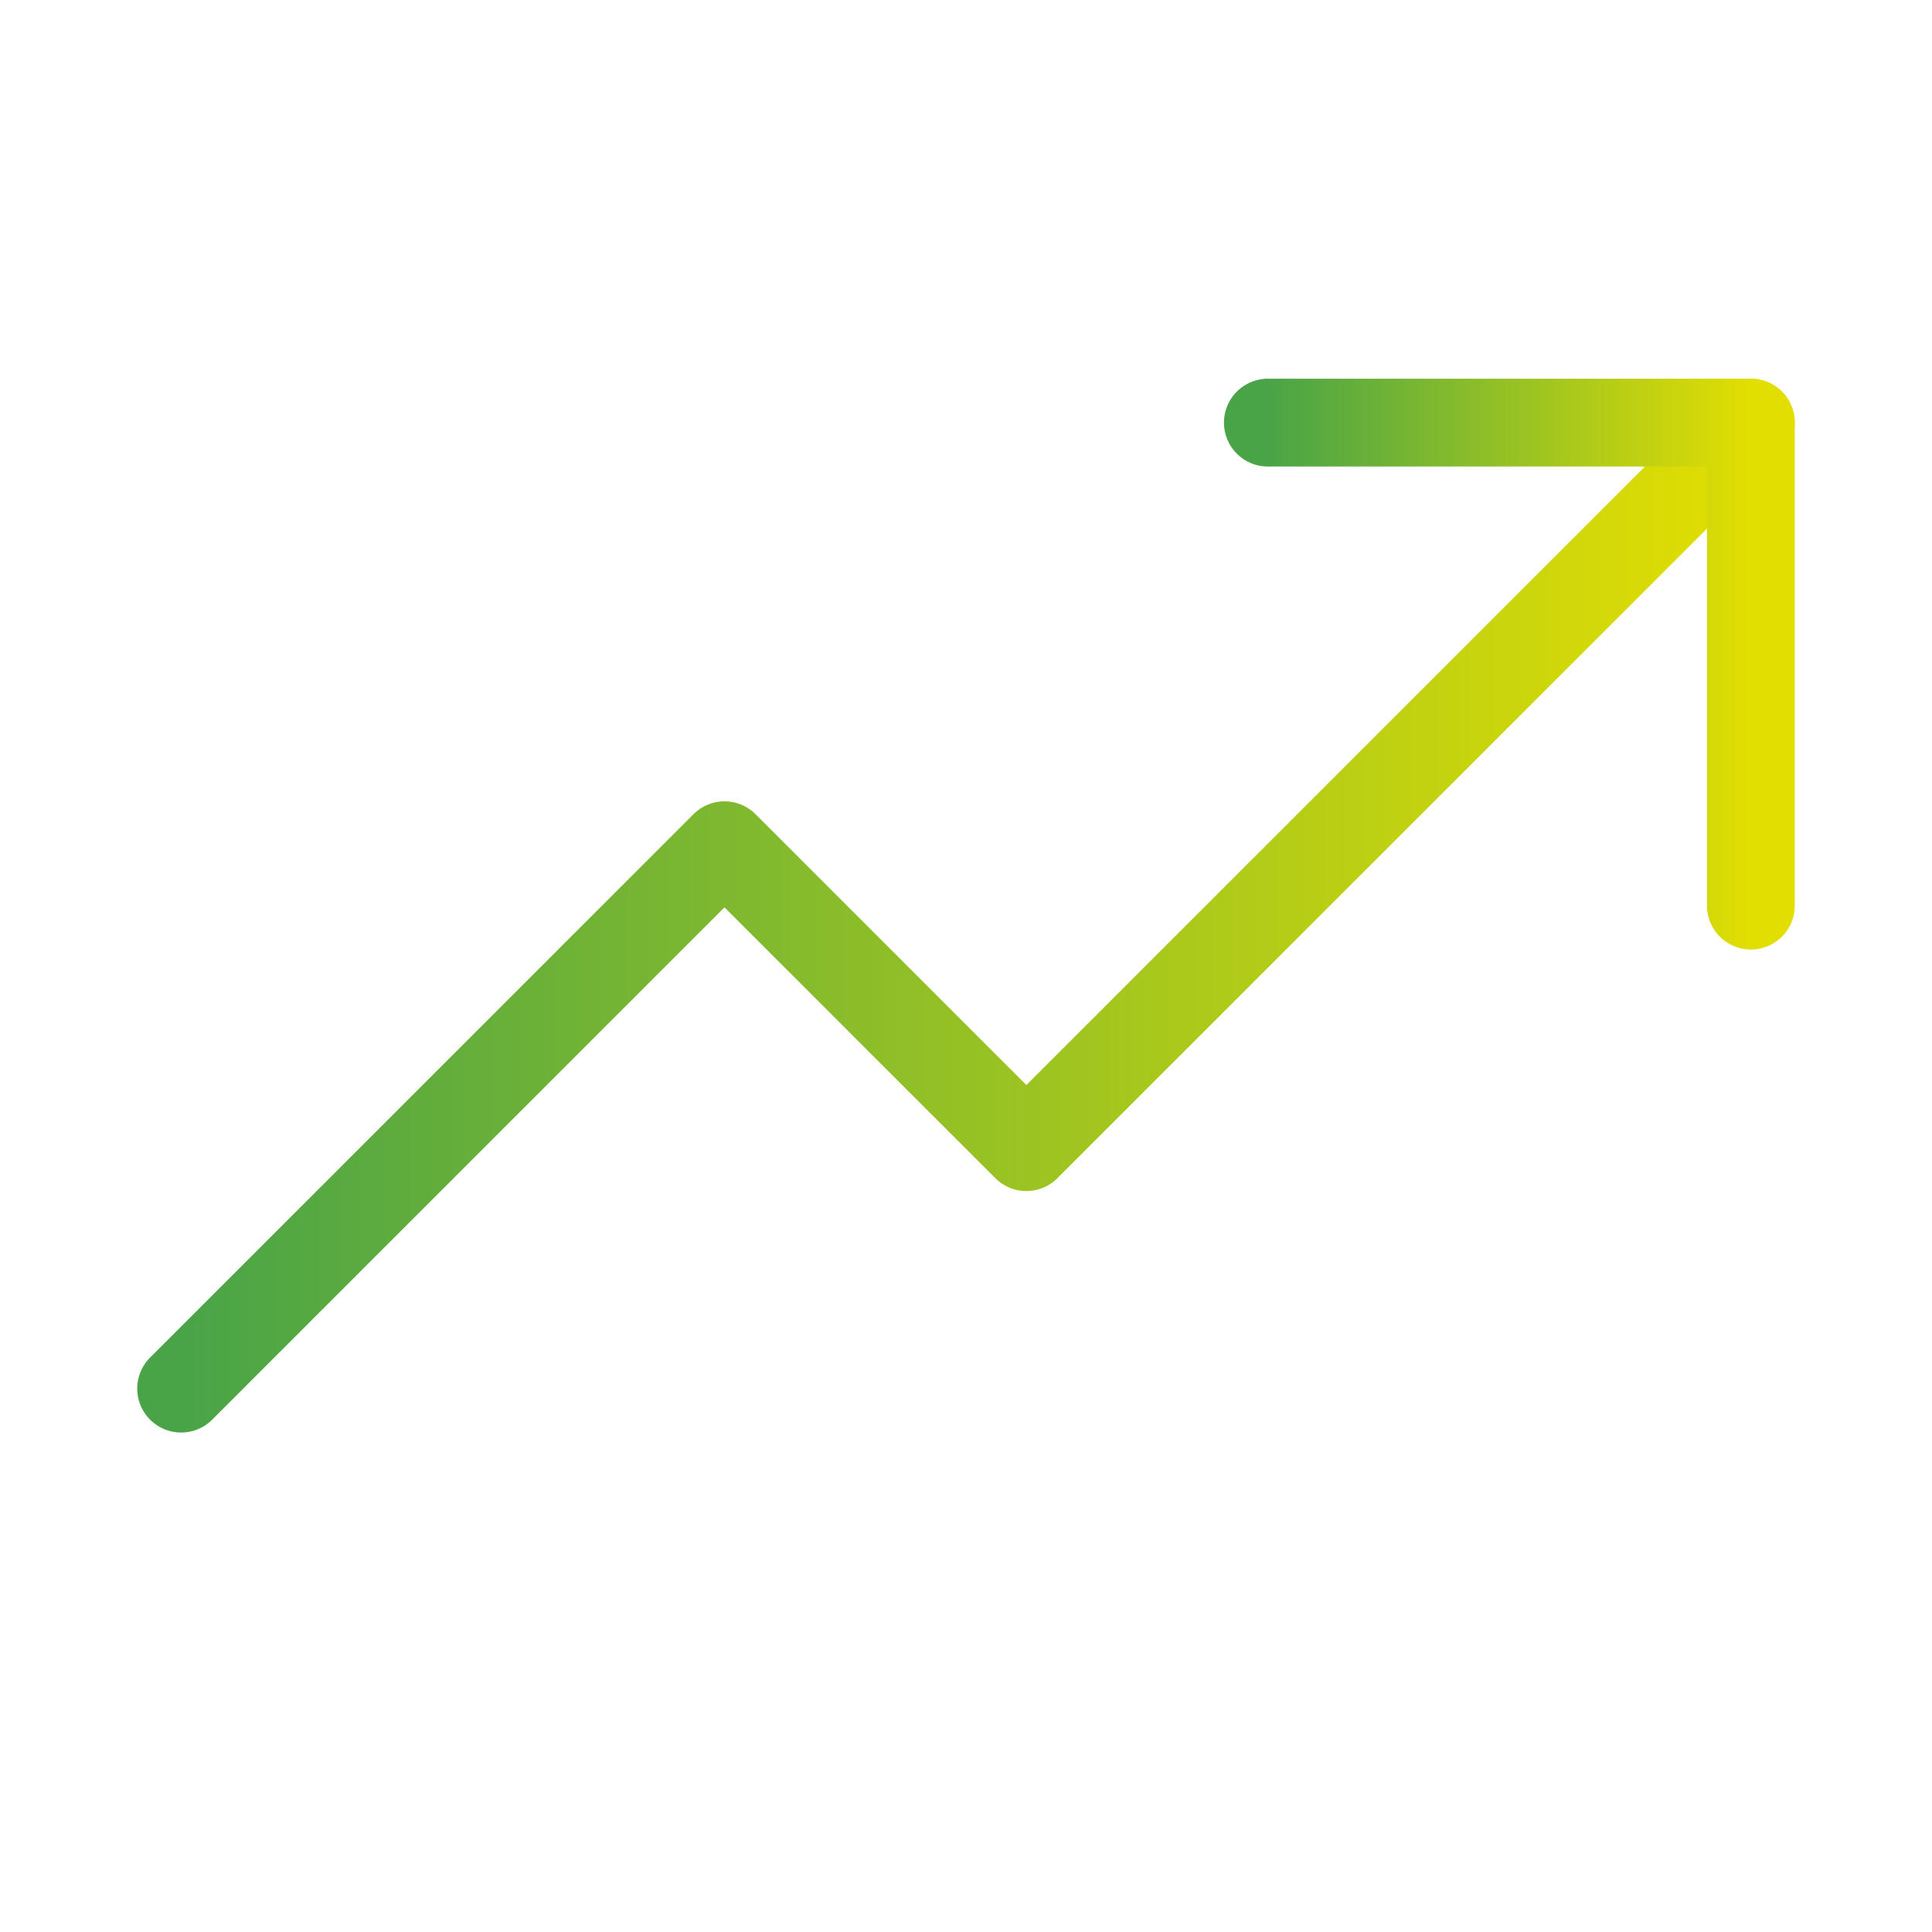
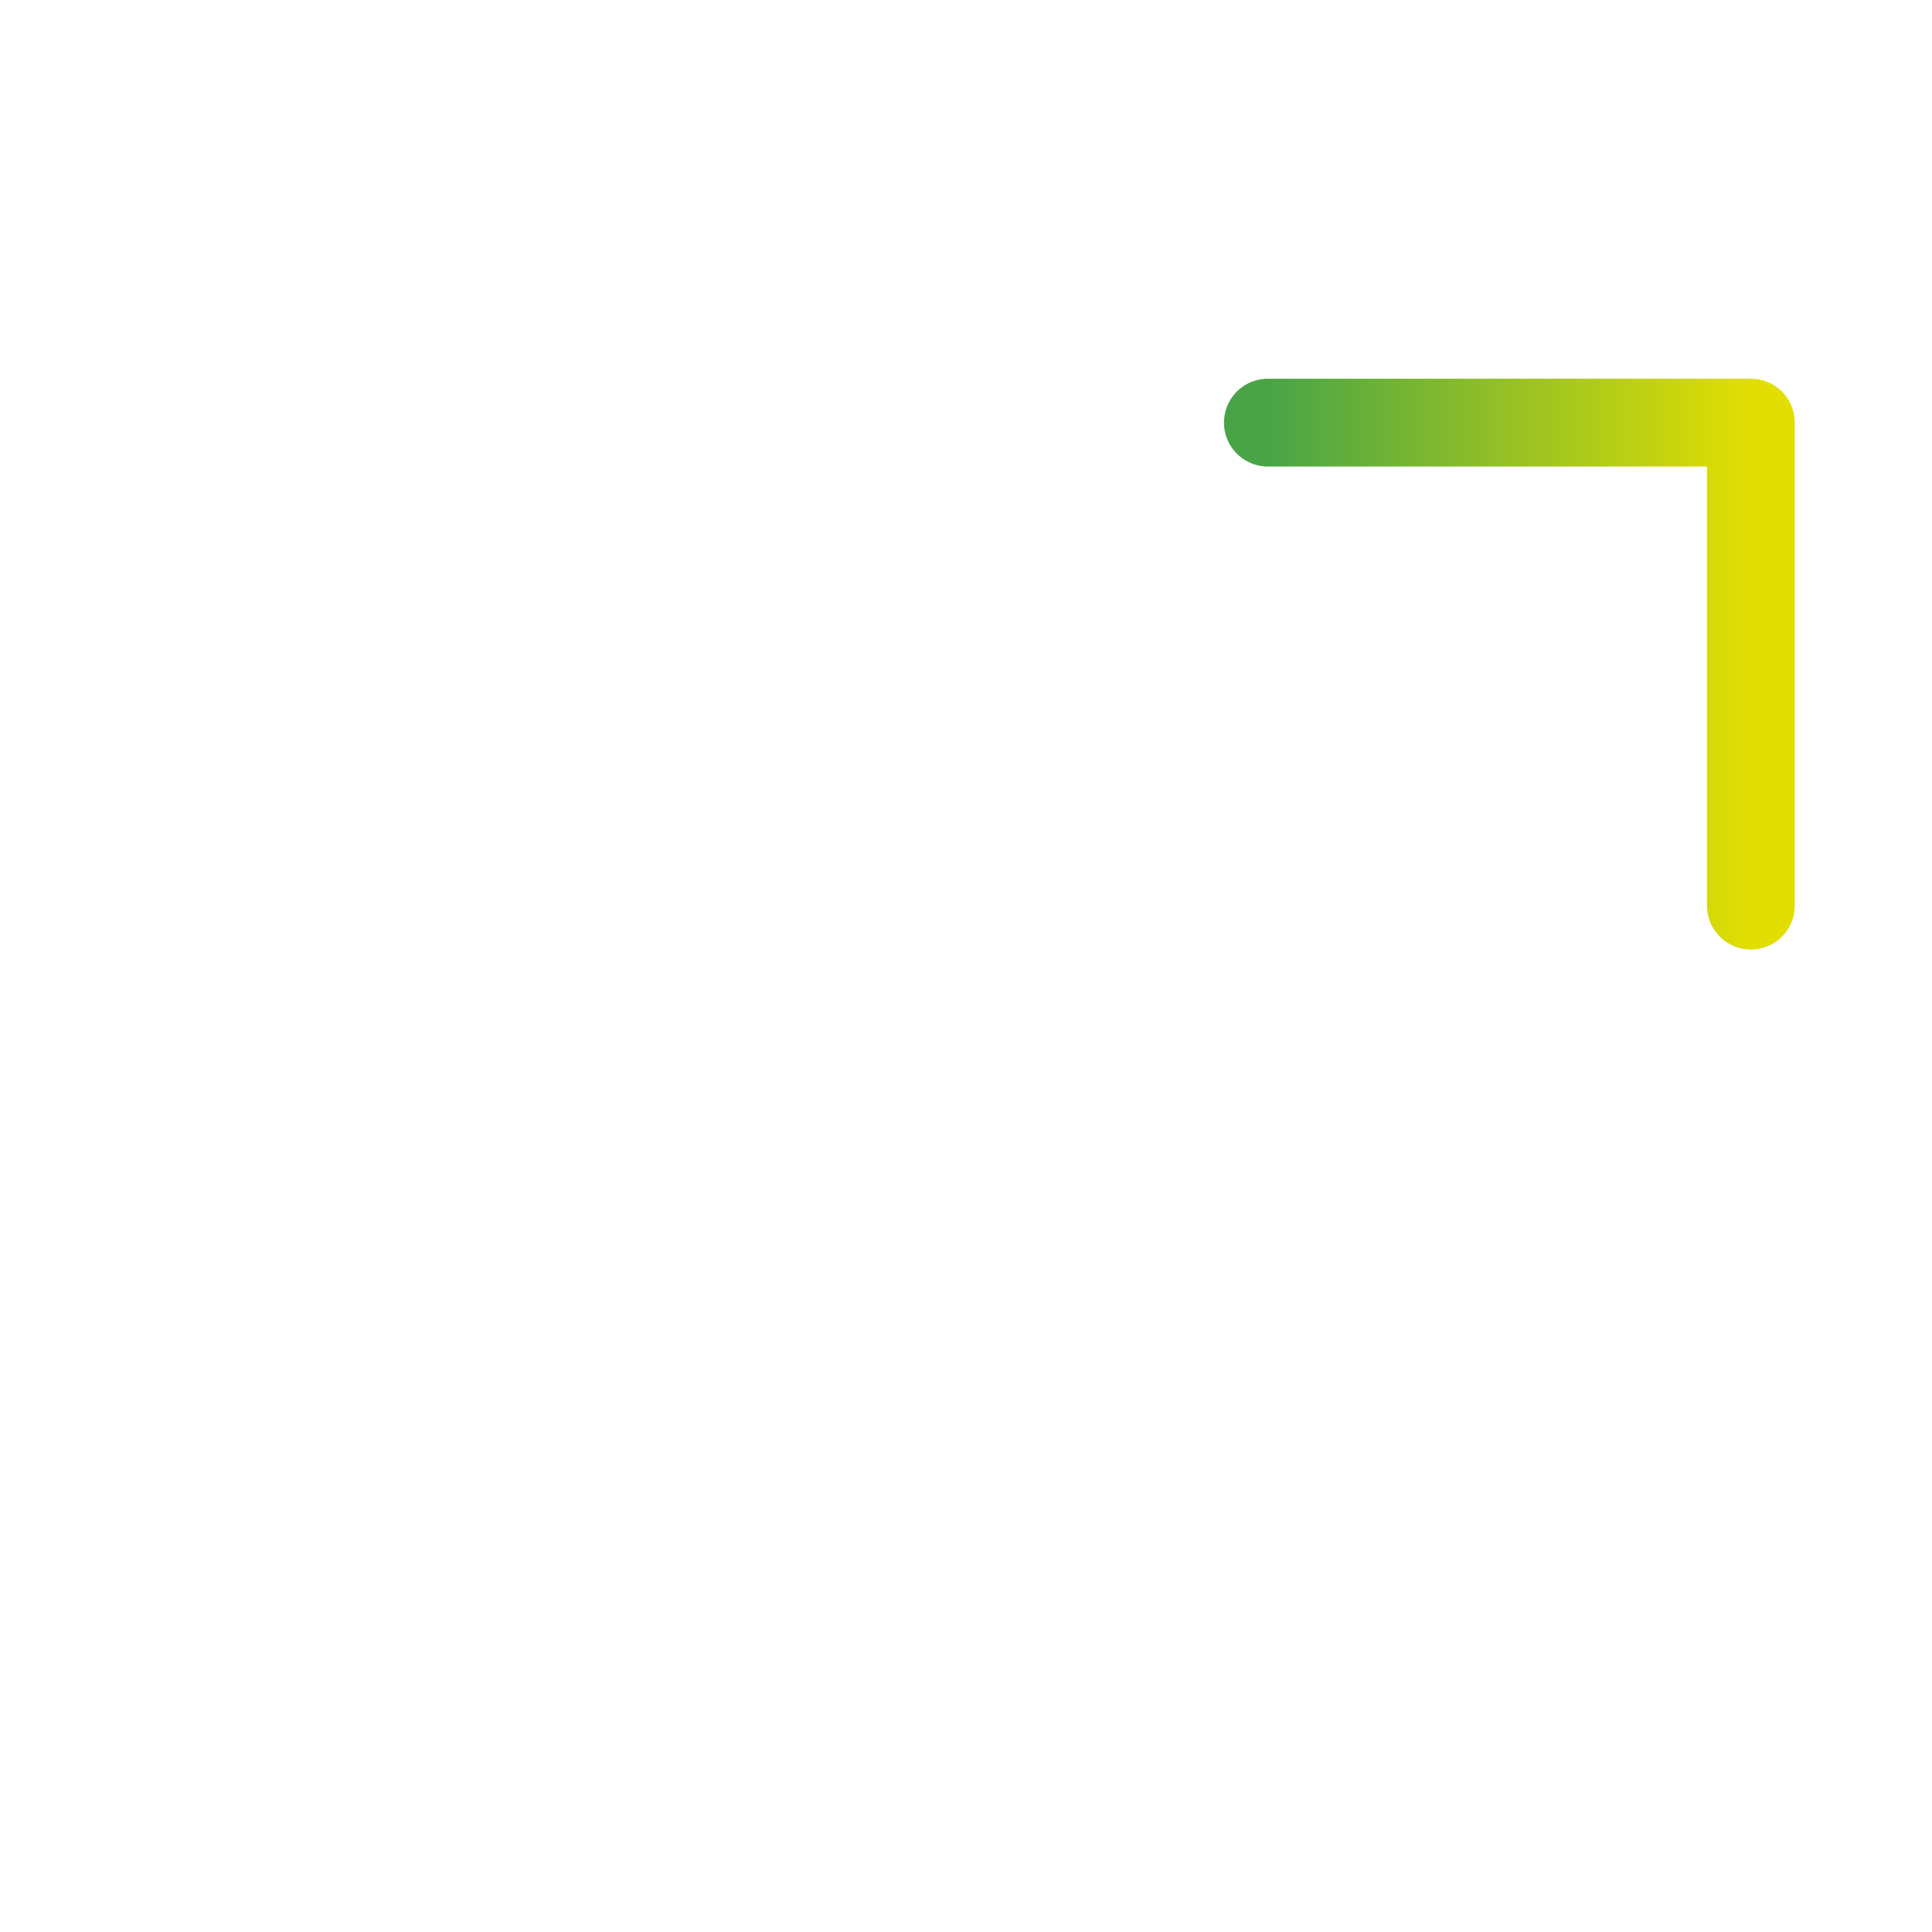
<svg xmlns="http://www.w3.org/2000/svg" width="44" height="44" viewBox="0 0 44 44" fill="none">
-   <path d="M39.875 9.625L23.375 26.125L16.5 19.25L4.125 31.625" stroke="url(#paint0_linear_256_195772)" stroke-width="2" stroke-linecap="round" stroke-linejoin="round" />
  <path d="M39.875 20.625V9.625H28.875" stroke="url(#paint1_linear_256_195772)" stroke-width="2" stroke-linecap="round" stroke-linejoin="round" />
  <defs>
    <linearGradient id="paint0_linear_256_195772" x1="4.125" y1="20.625" x2="39.875" y2="20.625" gradientUnits="userSpaceOnUse">
      <stop stop-color="#49A447" />
      <stop offset="1" stop-color="#E2DE02" />
    </linearGradient>
    <linearGradient id="paint1_linear_256_195772" x1="28.875" y1="15.125" x2="39.875" y2="15.125" gradientUnits="userSpaceOnUse">
      <stop stop-color="#49A447" />
      <stop offset="1" stop-color="#E2DE02" />
    </linearGradient>
  </defs>
</svg>